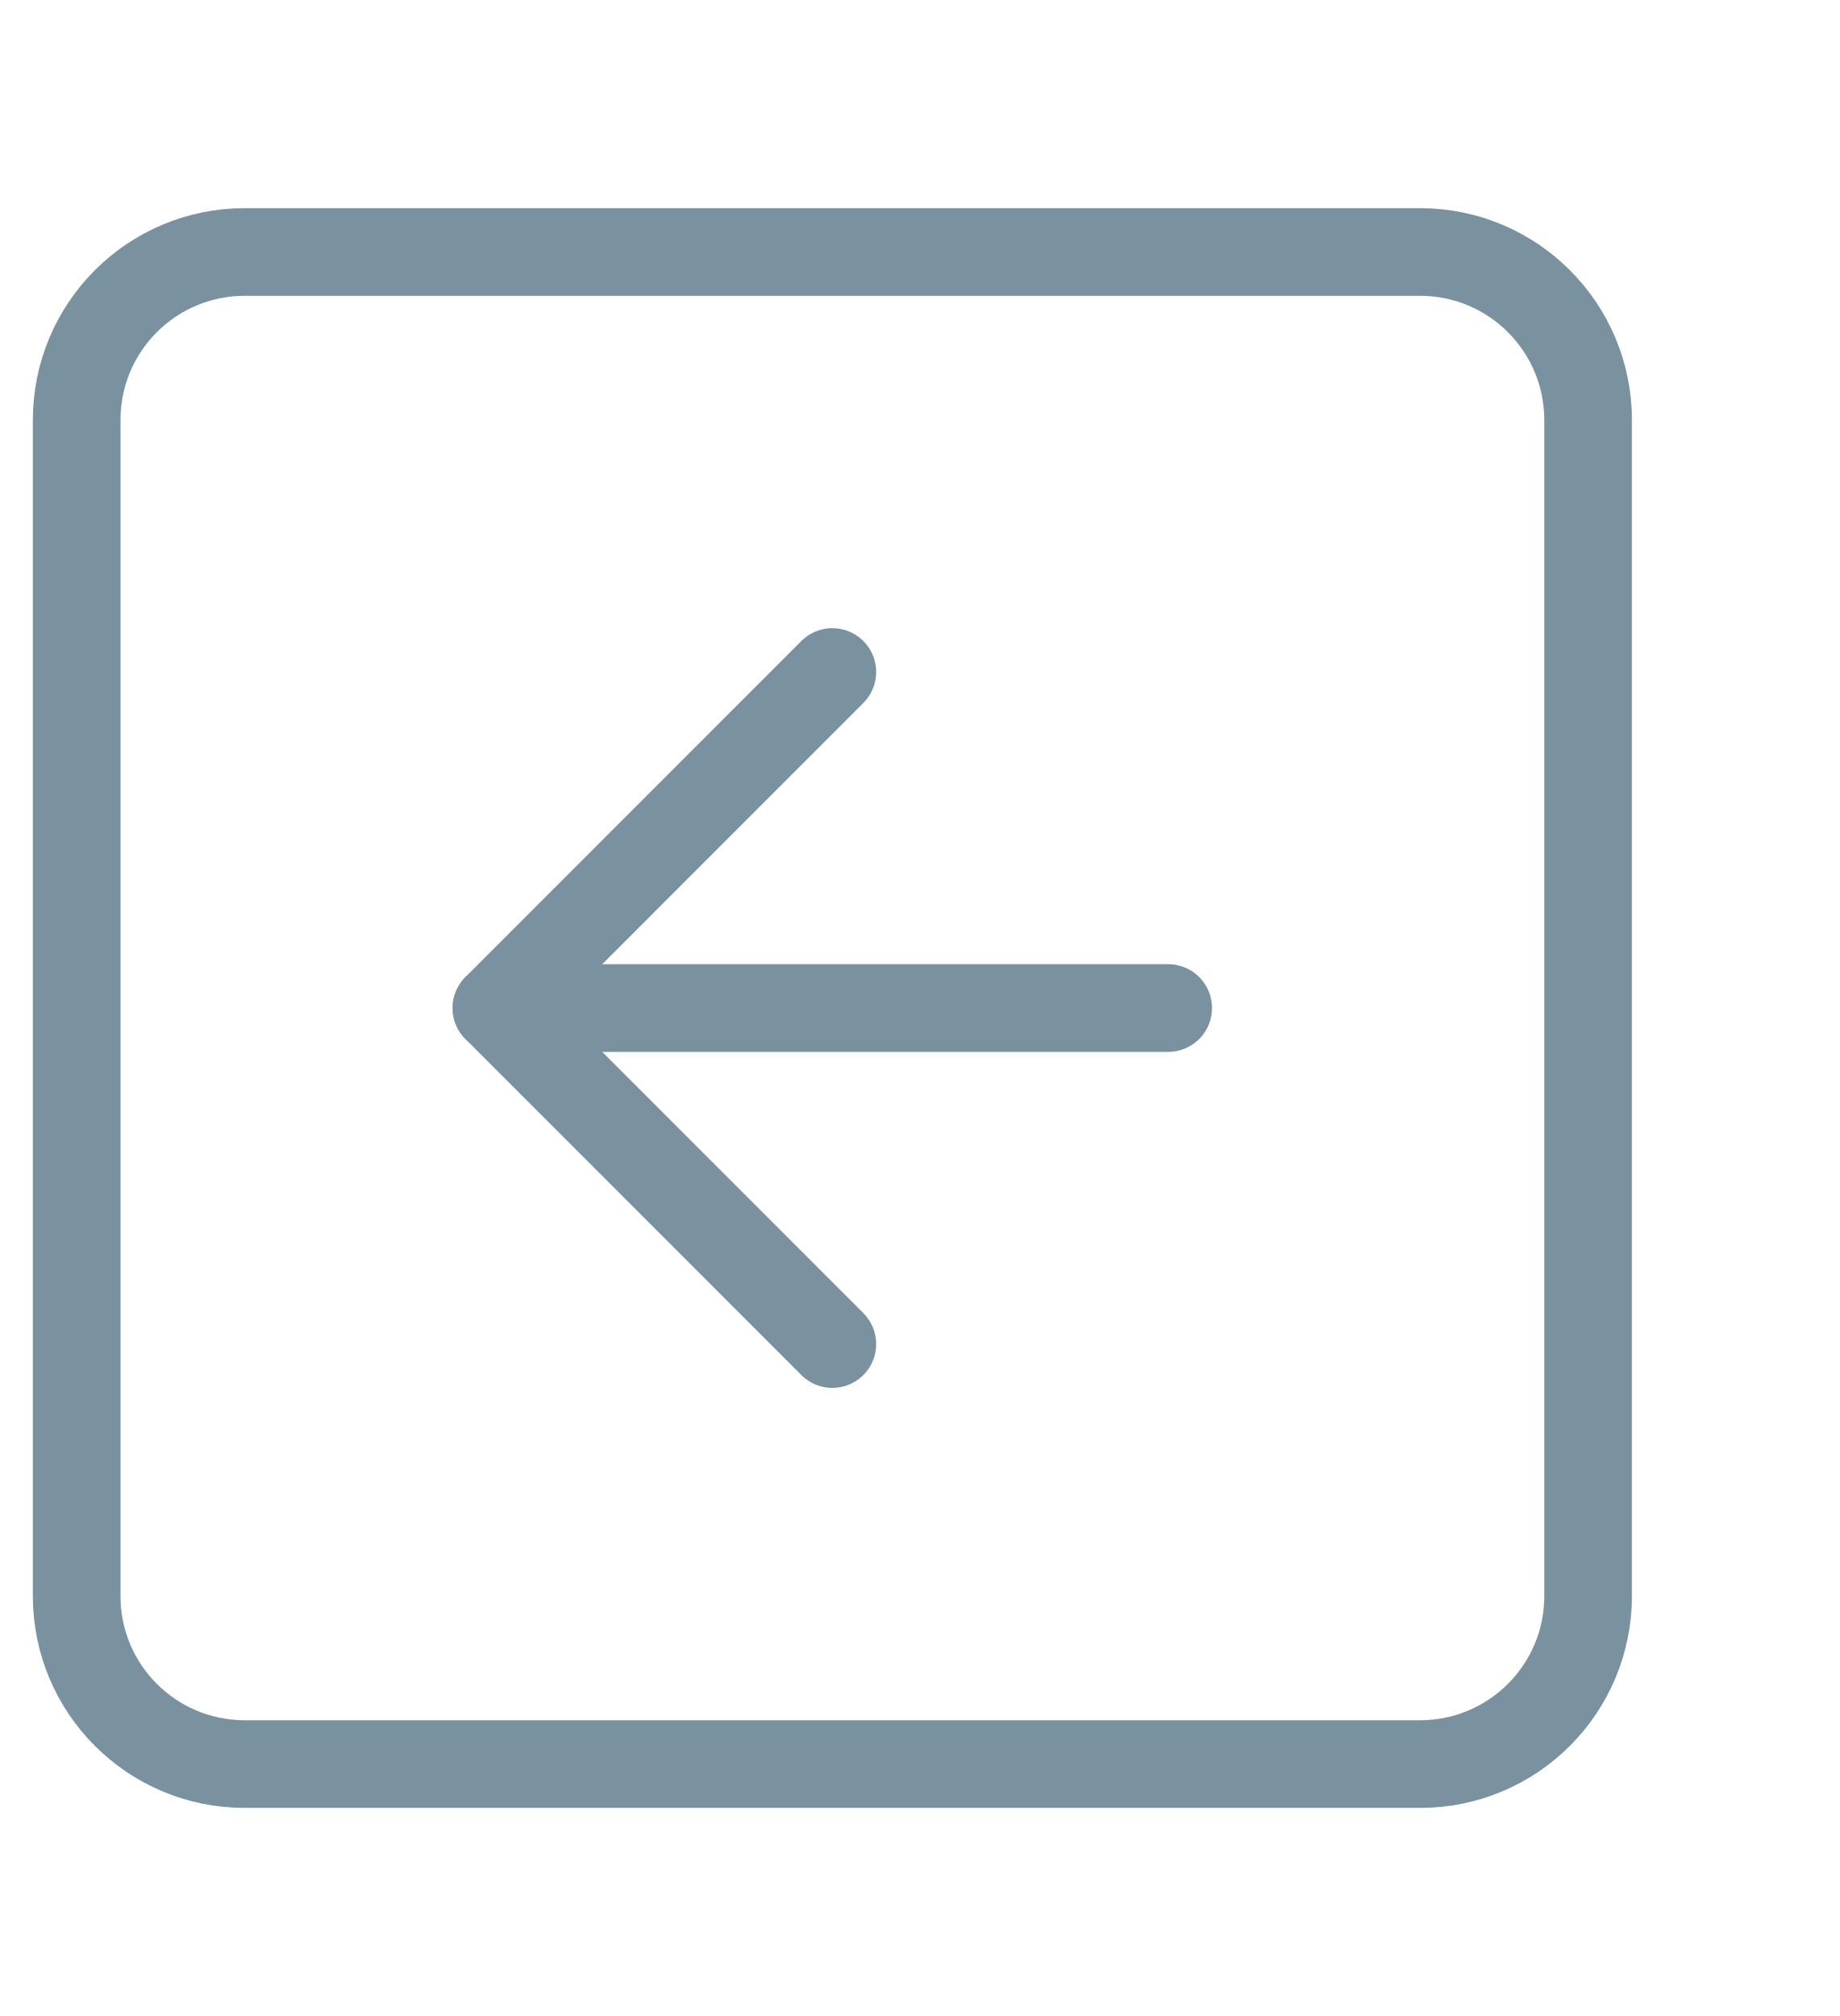
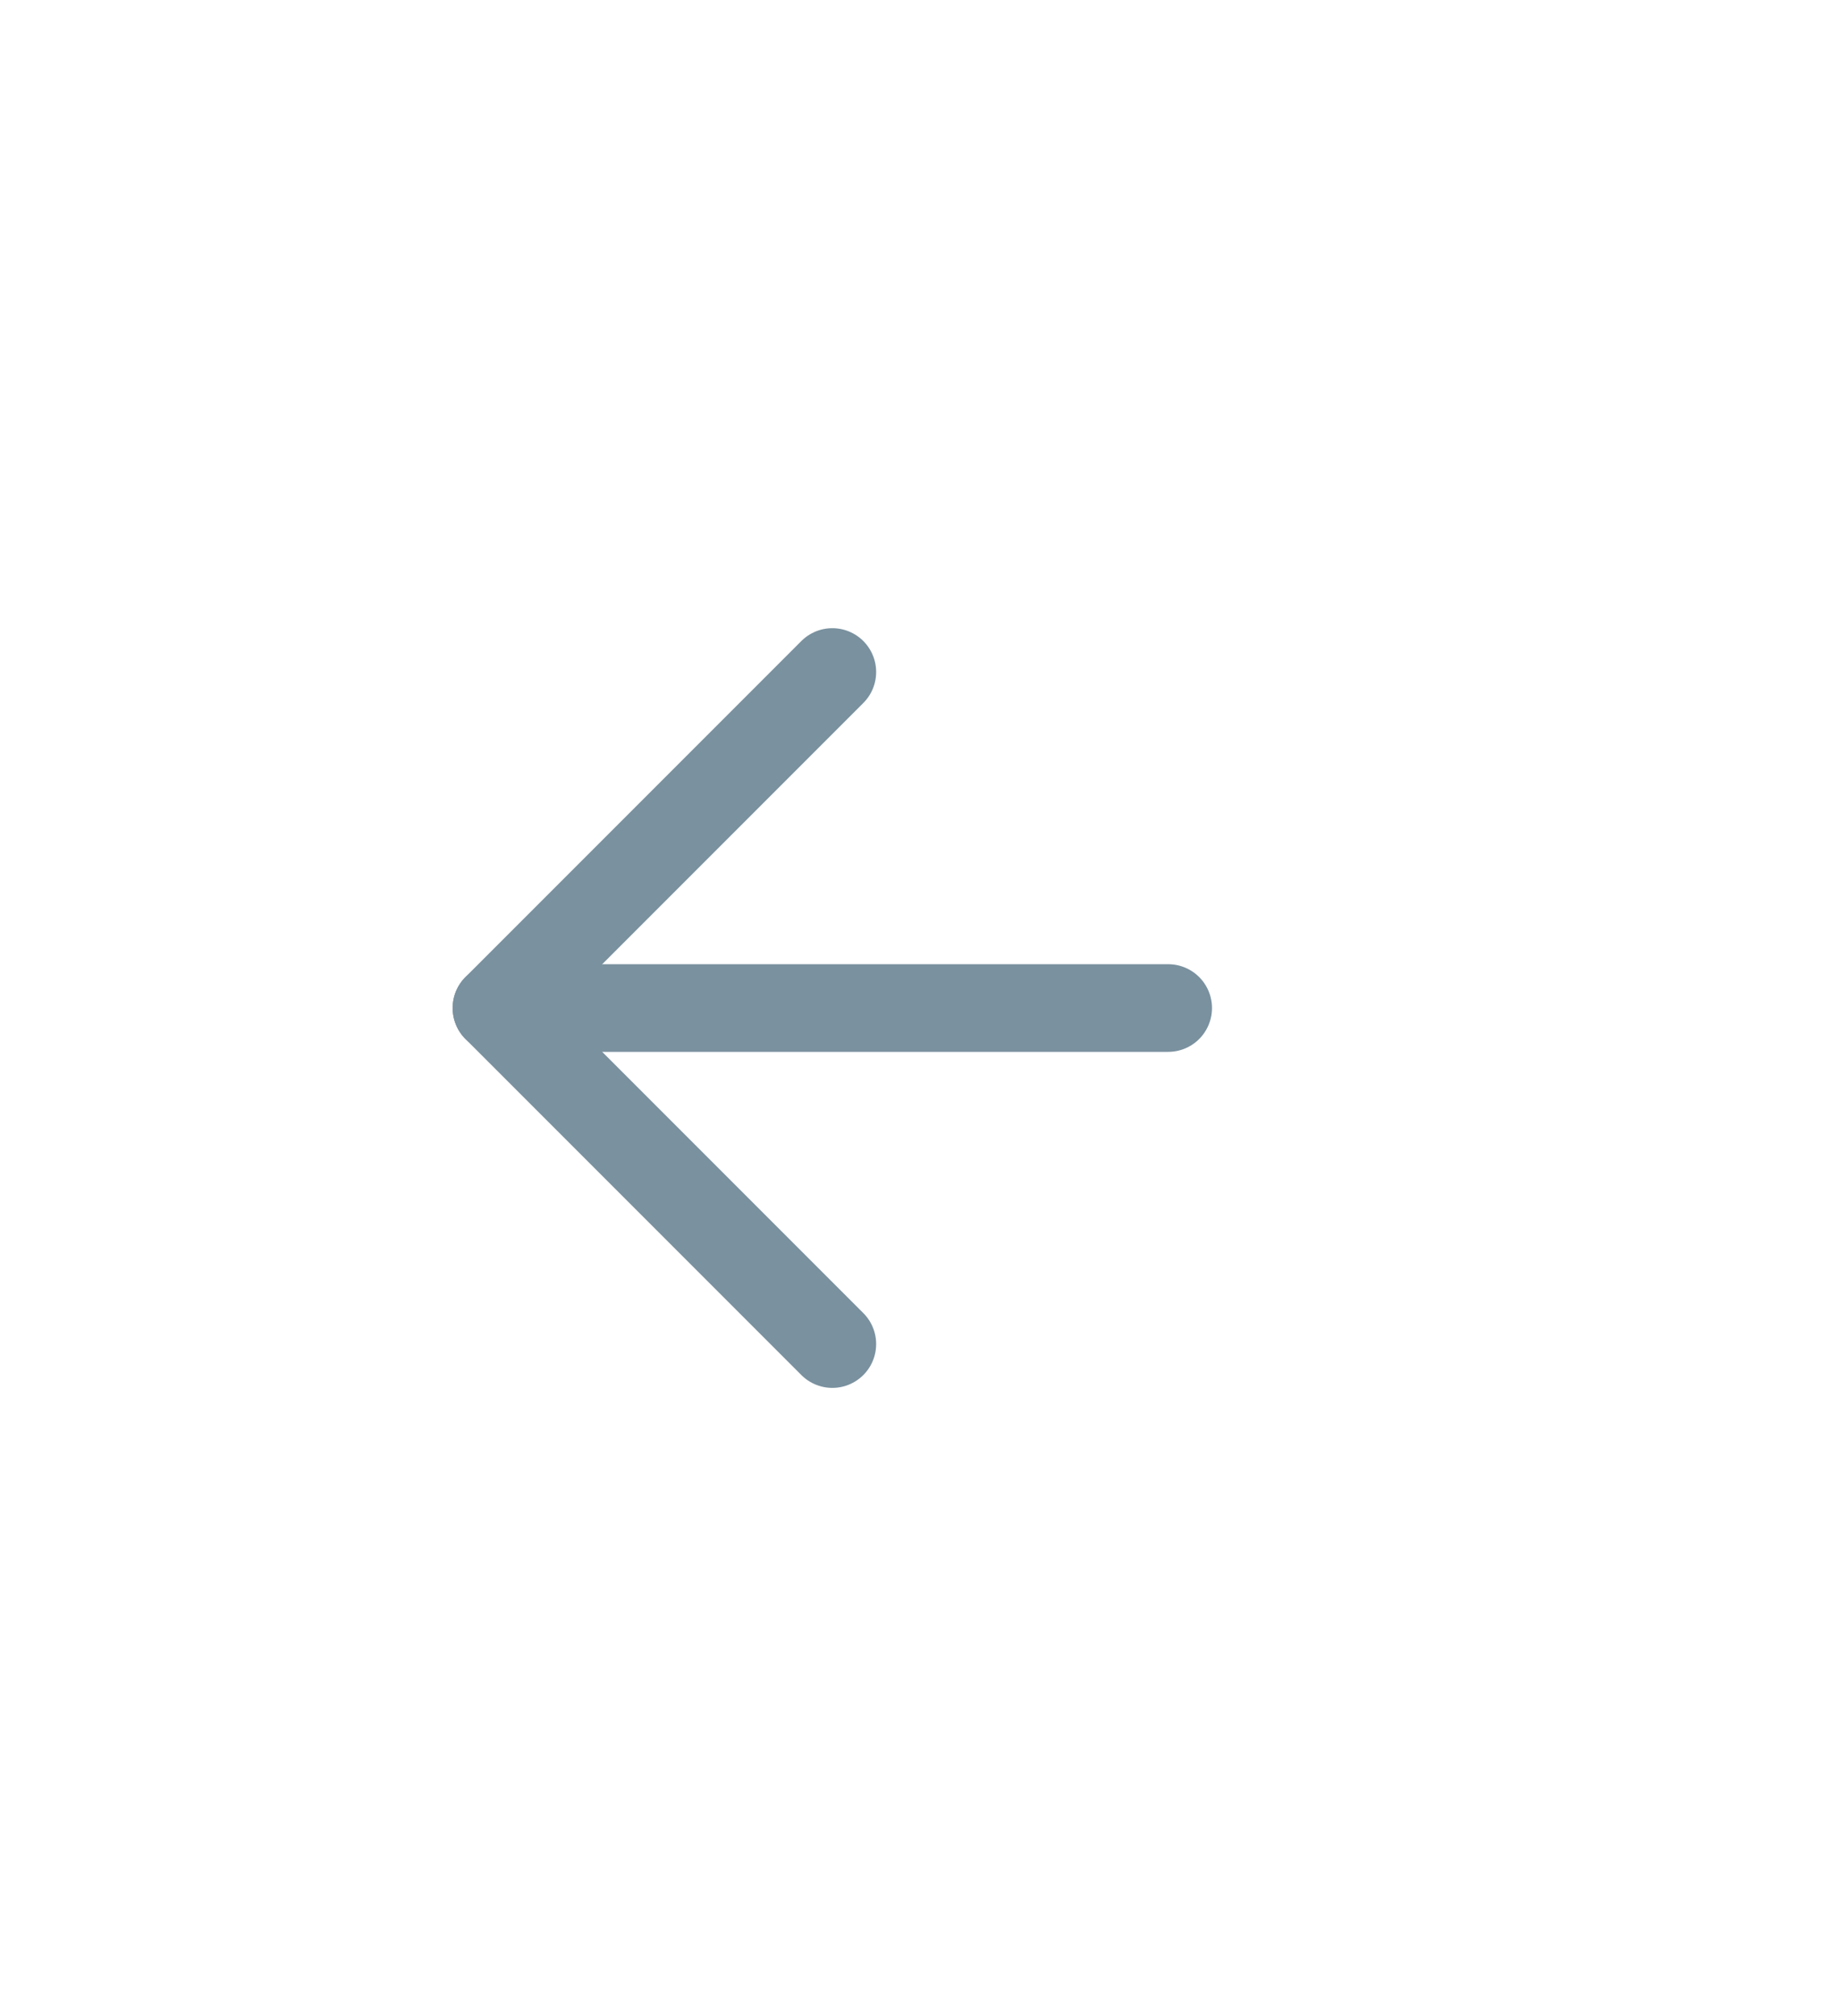
<svg xmlns="http://www.w3.org/2000/svg" width="42" height="46" viewBox="0 0 42 46" fill="none">
-   <path d="M32.417 5.75H5.583C3.466 5.75 1.75 7.466 1.75 9.583V36.417C1.75 38.534 3.466 40.25 5.583 40.25H32.417C34.534 40.25 36.25 38.534 36.25 36.417V9.583C36.25 7.466 34.534 5.75 32.417 5.75Z" stroke="#7A919F" stroke-width="2" stroke-linecap="round" stroke-linejoin="round" />
  <path d="M18.999 15.333L11.332 23L18.999 30.667" stroke="#7A919F" stroke-width="2" stroke-linecap="round" stroke-linejoin="round" />
  <path d="M26.665 23H11.332" stroke="#7A919F" stroke-width="2" stroke-linecap="round" stroke-linejoin="round" />
</svg>